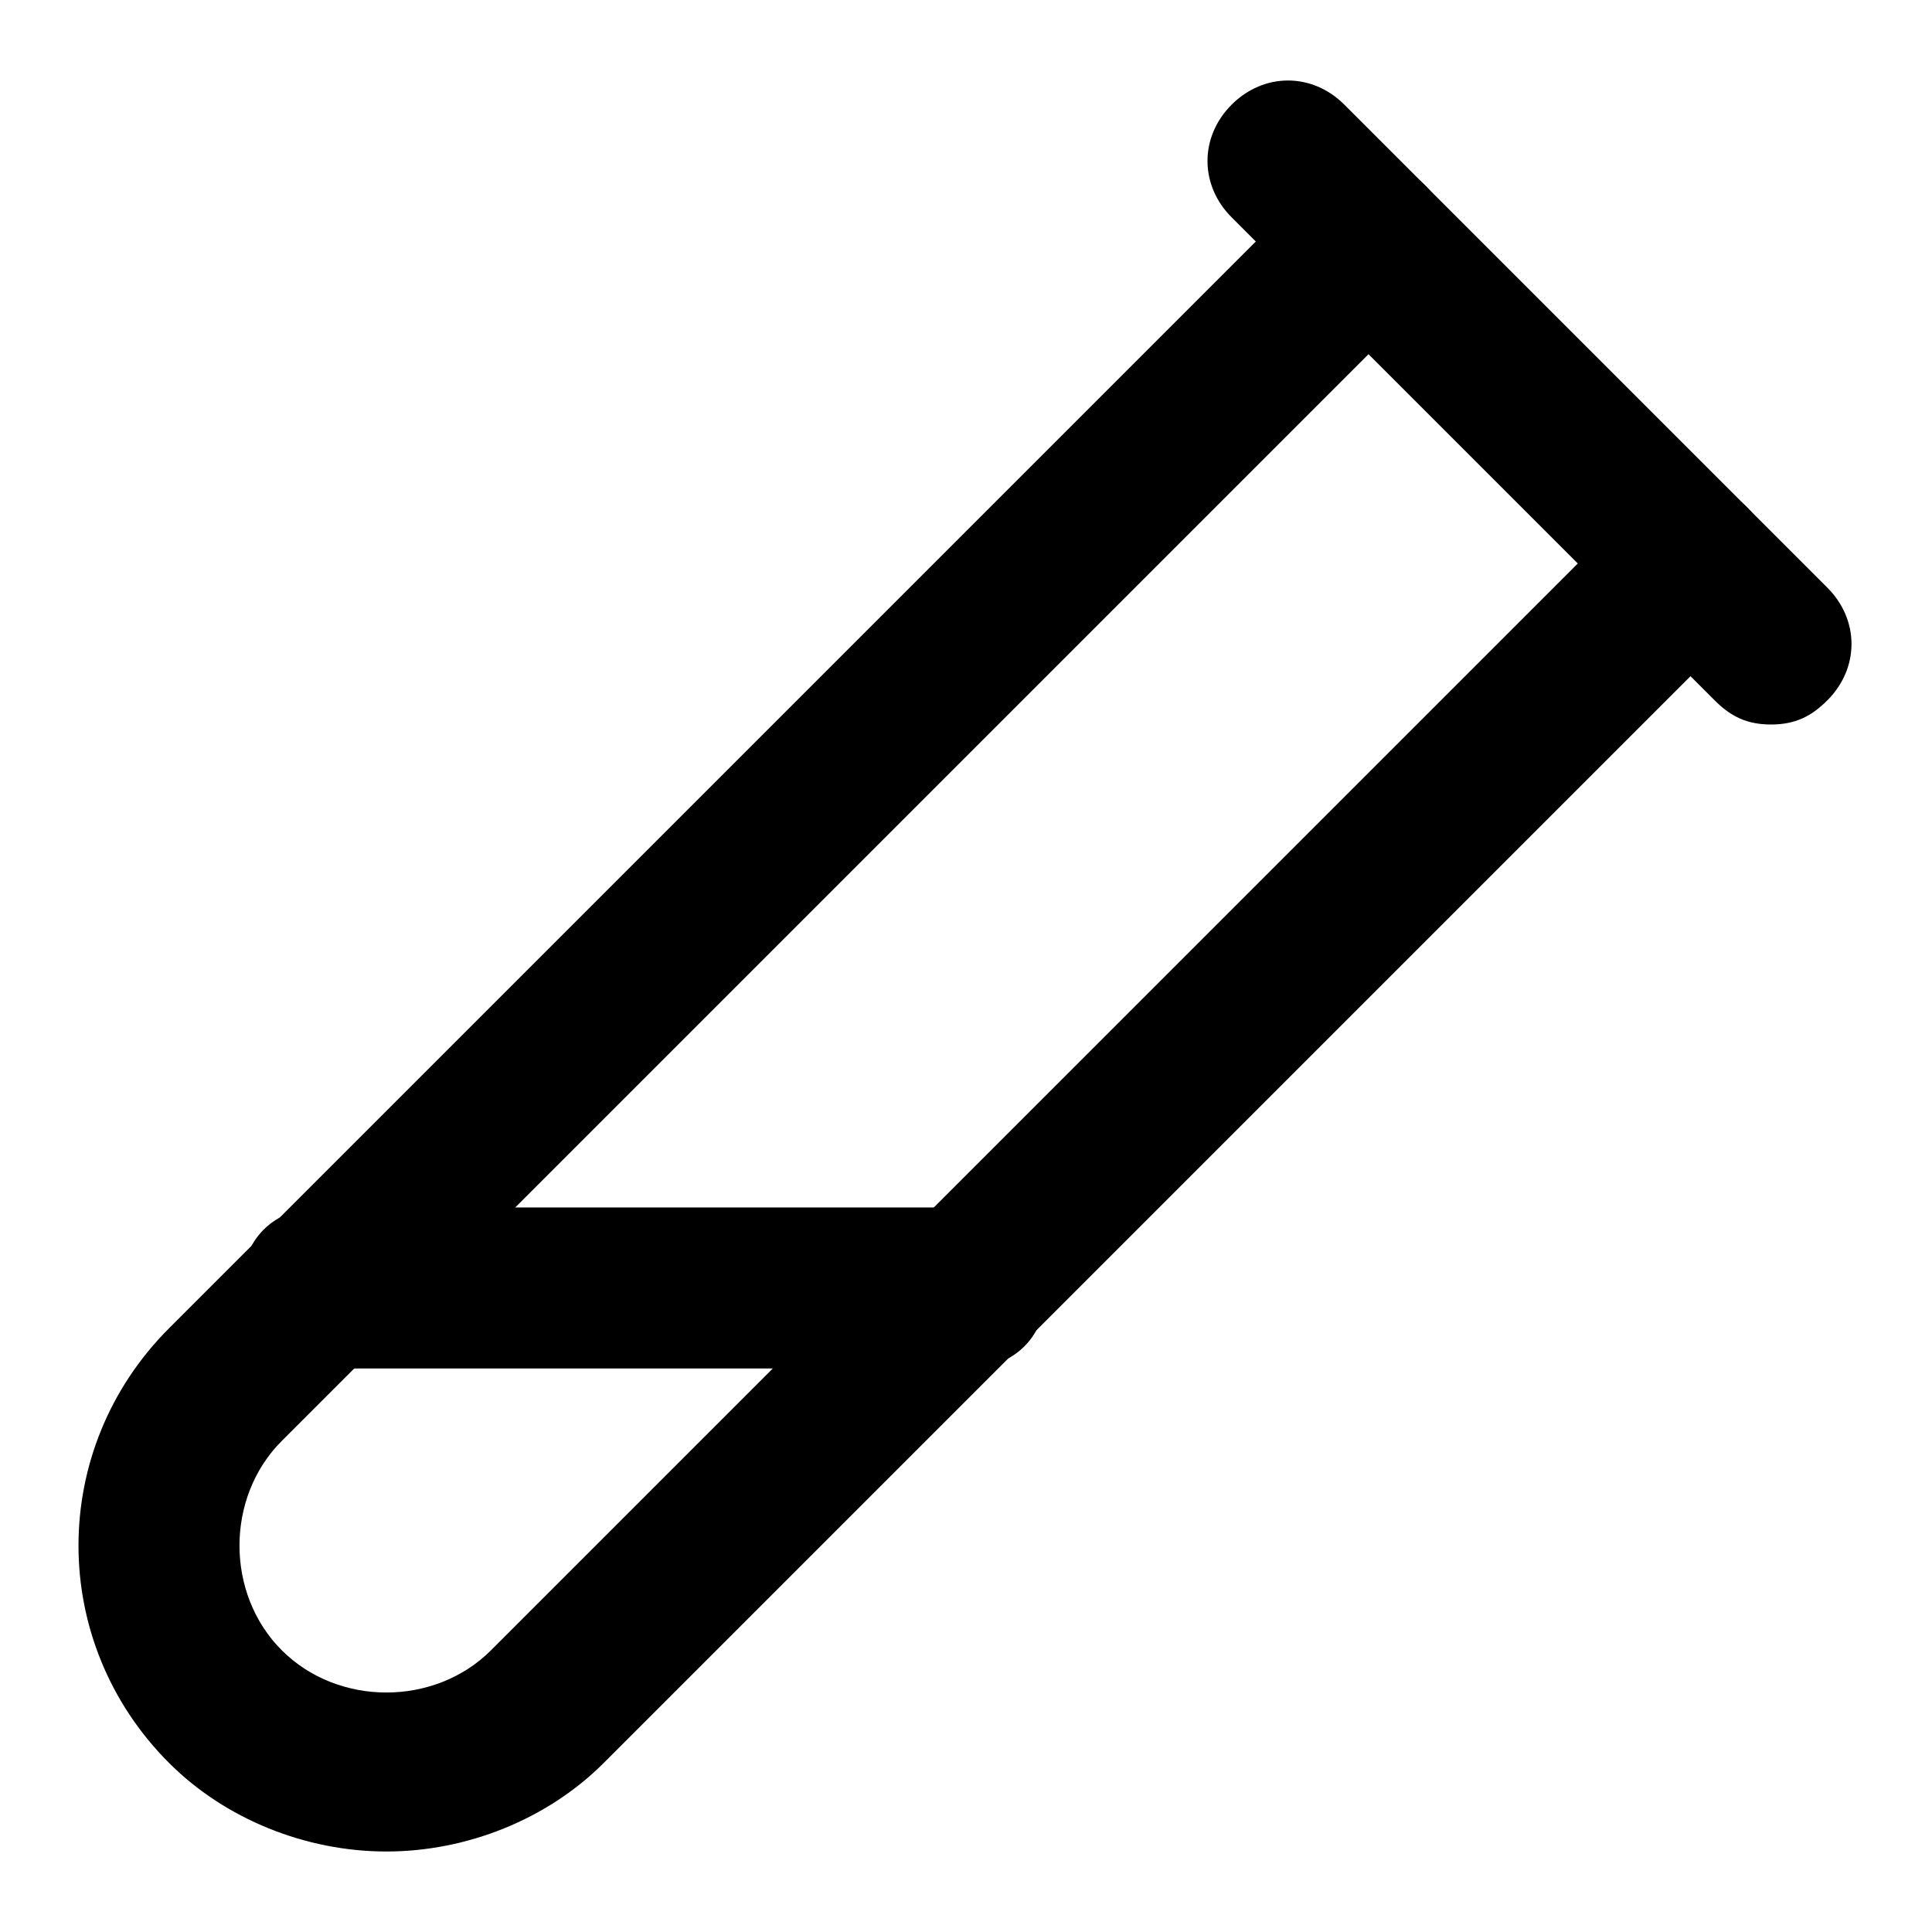
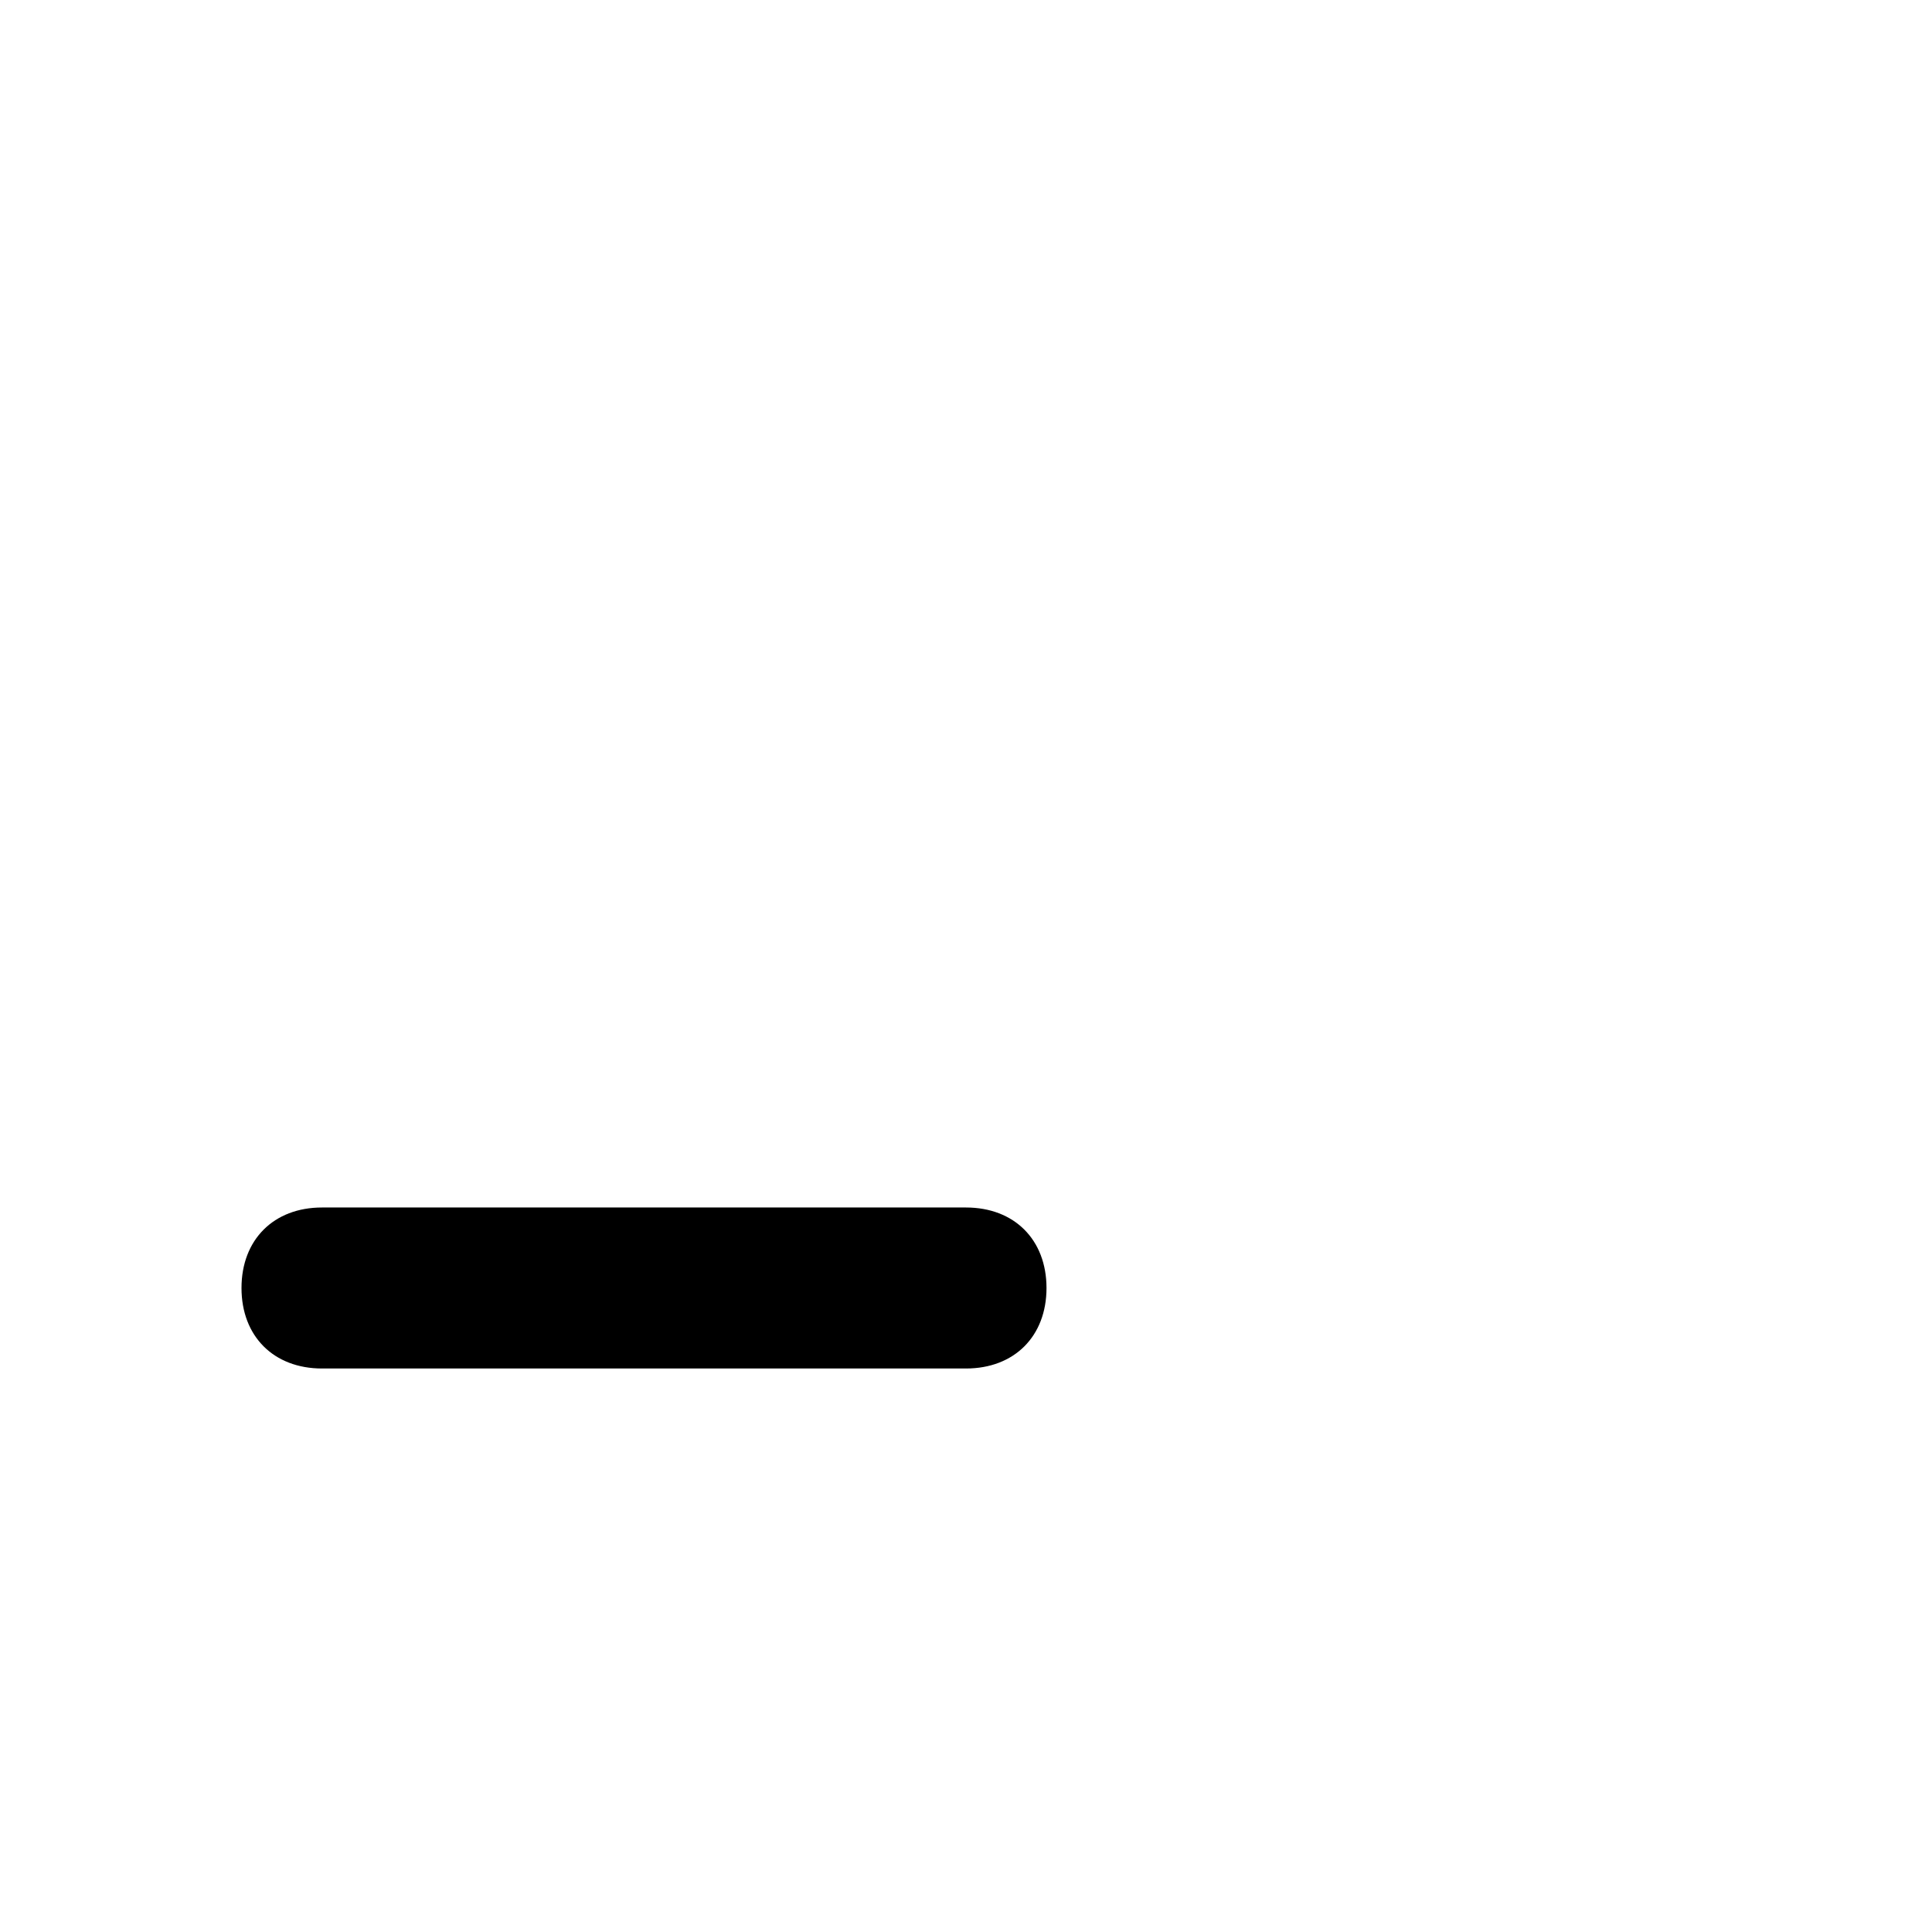
<svg xmlns="http://www.w3.org/2000/svg" version="1.1" id="Layer_1" x="0px" y="0px" viewBox="0 0 24 24" xml:space="preserve">
  <g>
    <g>
-       <path d="M4.8,23c-1,0-2-0.4-2.7-1.1c-1.5-1.5-1.5-3.9,0-5.4L16.3,2.3c0.4-0.4,1-0.4,1.4,0c0.4,0.4,0.4,1,0,1.4L3.5,17.9 c-0.7,0.7-0.7,1.9,0,2.6c0.7,0.7,1.9,0.7,2.6,0L20.3,6.3c0.4-0.4,1-0.4,1.4,0c0.4,0.4,0.4,1,0,1.4L7.5,21.9 C6.8,22.6,5.8,23,4.8,23z" />
-     </g>
+       </g>
    <g>
-       <path d="M22,9c-0.3,0-0.5-0.1-0.7-0.3l-6-6c-0.4-0.4-0.4-1,0-1.4c0.4-0.4,1-0.4,1.4,0l6,6c0.4,0.4,0.4,1,0,1.4 C22.5,8.9,22.3,9,22,9z" />
-     </g>
+       </g>
    <g>
      <path d="M12,17H4c-0.6,0-1-0.4-1-1s0.4-1,1-1h8c0.6,0,1,0.4,1,1S12.6,17,12,17z" />
    </g>
  </g>
</svg>